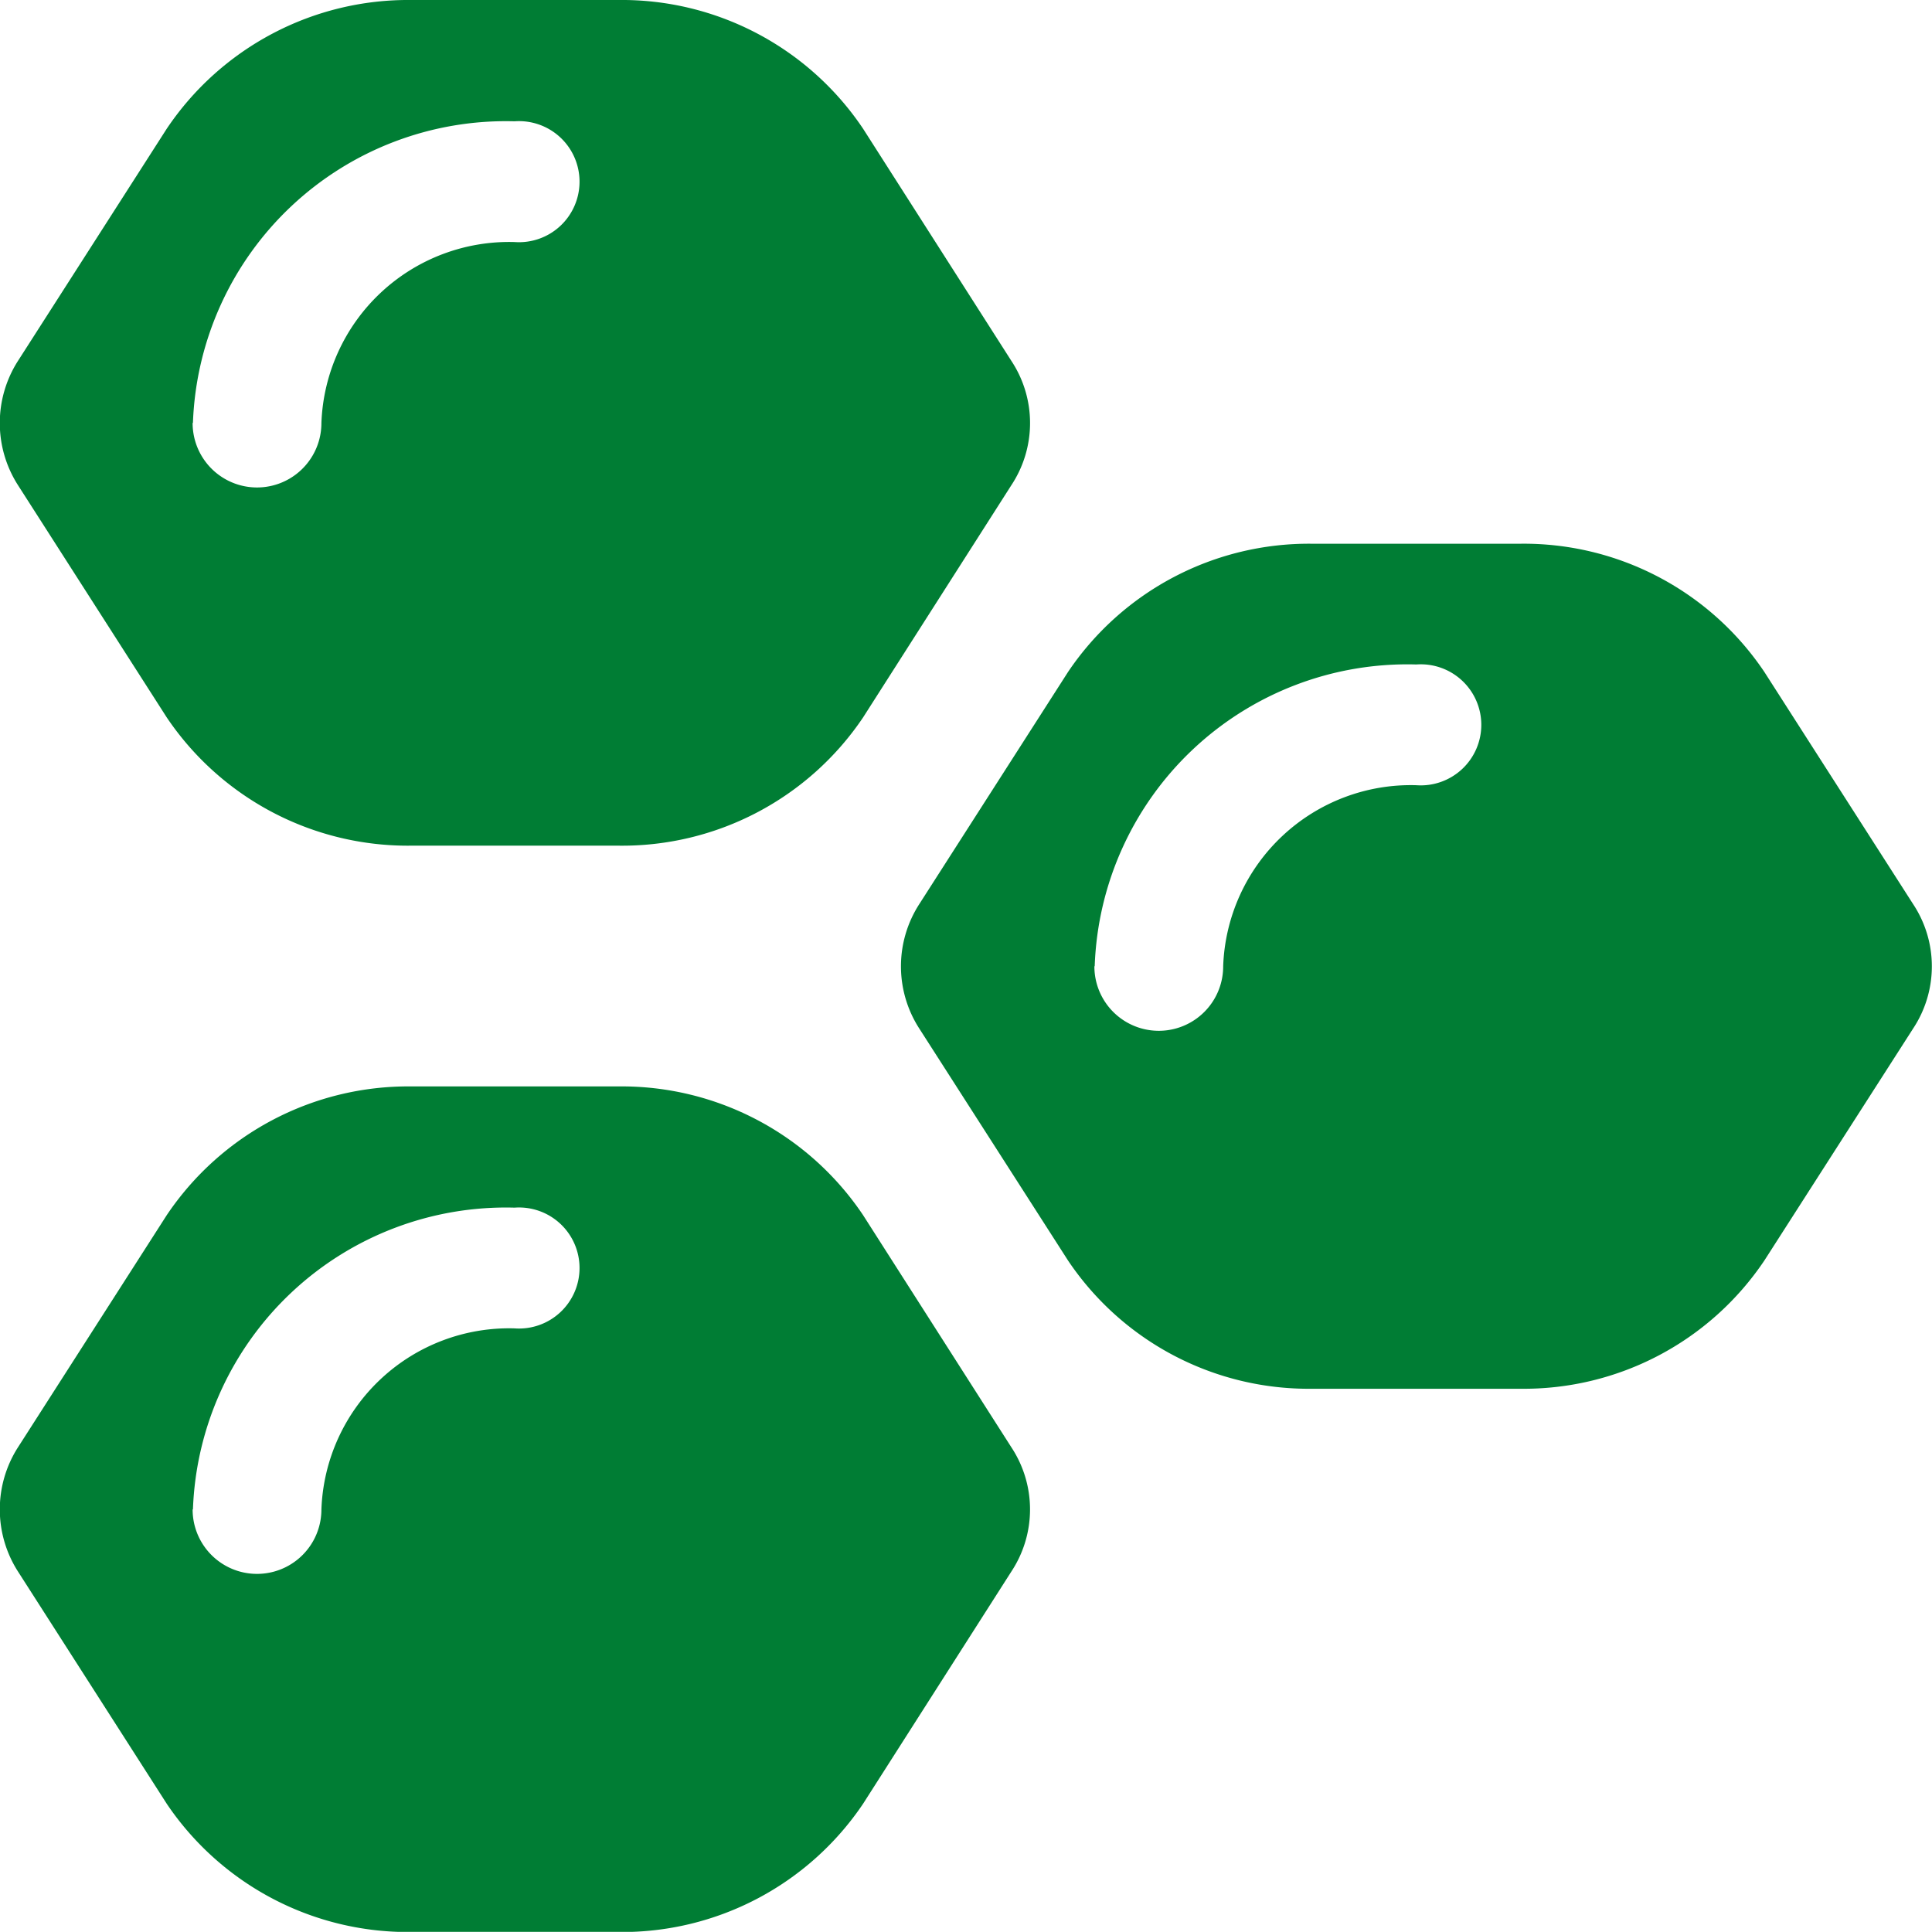
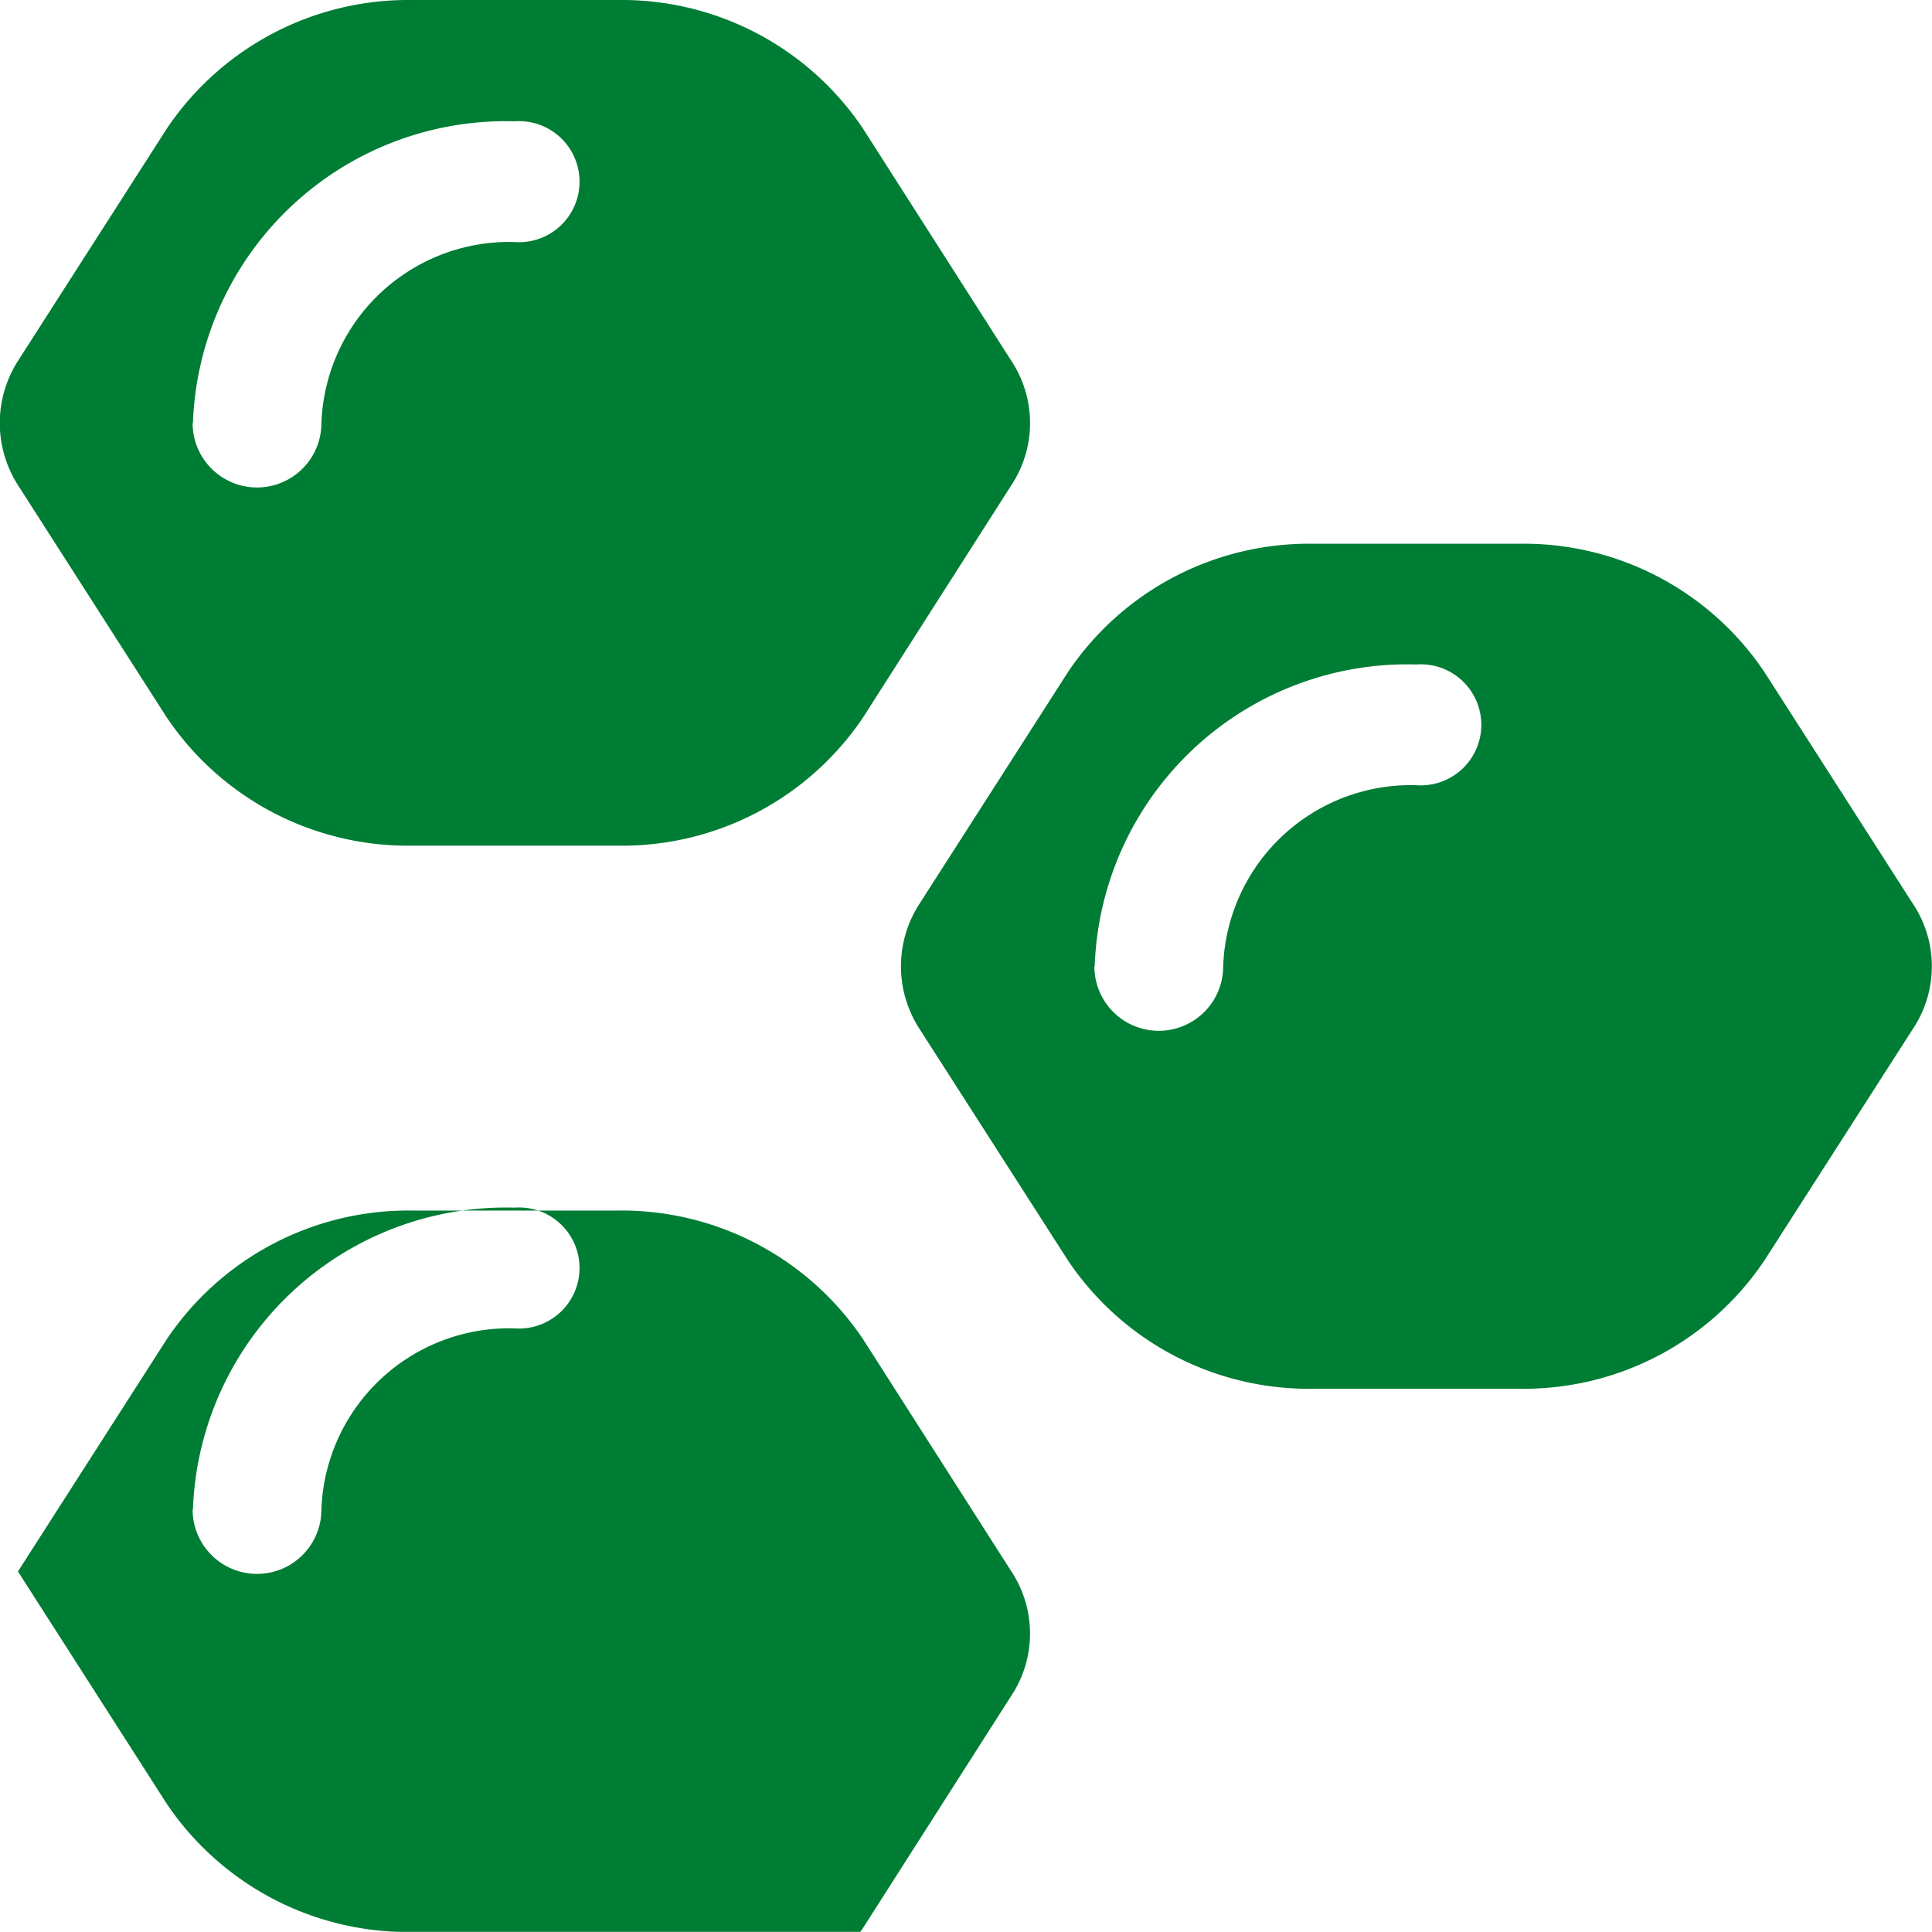
<svg xmlns="http://www.w3.org/2000/svg" width="24.002" height="24" viewBox="0 0 24.002 24">
  <g transform="translate(-443 -2419)">
-     <rect width="24" height="24" transform="translate(443 2419)" fill="#fff" opacity="0" />
-     <path d="M20831.1,5103a3.613,3.613,0,0,1-3.035-1.594l-1.848-2.885a1.431,1.431,0,0,1,0-1.542l1.848-2.884a3.614,3.614,0,0,1,3.035-1.6h2.576a3.612,3.612,0,0,1,3.041,1.6l1.842,2.884a1.4,1.4,0,0,1,0,1.542l-1.842,2.885a3.61,3.61,0,0,1-3.041,1.594Zm-2.713-5.249a.8.8,0,0,0,1.6,0,2.334,2.334,0,0,1,2.4-2.25.752.752,0,1,0,0-1.5A3.891,3.891,0,0,0,20828.391,5097.749Zm13.908-1.5a3.6,3.6,0,0,1-3.033-1.594l-1.848-2.882a1.426,1.426,0,0,1,0-1.544l1.848-2.884a3.607,3.607,0,0,1,3.033-1.594h2.584a3.6,3.6,0,0,1,3.035,1.594l1.848,2.884a1.4,1.4,0,0,1,0,1.544l-1.848,2.882a3.6,3.6,0,0,1-3.035,1.594Zm-2.705-5.247a.8.8,0,0,0,1.6,0,2.333,2.333,0,0,1,2.4-2.251.752.752,0,1,0,0-1.5A3.886,3.886,0,0,0,20839.594,5091Zm-8.49-1.5a3.61,3.61,0,0,1-3.035-1.594l-1.848-2.885a1.432,1.432,0,0,1,0-1.543l1.848-2.884a3.613,3.613,0,0,1,3.035-1.6h2.576a3.61,3.61,0,0,1,3.041,1.6l1.842,2.884a1.4,1.4,0,0,1,0,1.543l-1.842,2.885a3.608,3.608,0,0,1-3.041,1.594Zm-2.713-5.25a.8.8,0,0,0,1.6,0,2.334,2.334,0,0,1,2.4-2.249.752.752,0,1,0,0-1.5A3.89,3.89,0,0,0,20828.391,5084.249Z" transform="translate(-20382.994 -2659.998)" fill="#007d34" />
+     <path d="M20831.1,5103a3.613,3.613,0,0,1-3.035-1.594l-1.848-2.885l1.848-2.884a3.614,3.614,0,0,1,3.035-1.6h2.576a3.612,3.612,0,0,1,3.041,1.6l1.842,2.884a1.4,1.4,0,0,1,0,1.542l-1.842,2.885a3.61,3.61,0,0,1-3.041,1.594Zm-2.713-5.249a.8.8,0,0,0,1.6,0,2.334,2.334,0,0,1,2.4-2.25.752.752,0,1,0,0-1.5A3.891,3.891,0,0,0,20828.391,5097.749Zm13.908-1.5a3.6,3.6,0,0,1-3.033-1.594l-1.848-2.882a1.426,1.426,0,0,1,0-1.544l1.848-2.884a3.607,3.607,0,0,1,3.033-1.594h2.584a3.6,3.6,0,0,1,3.035,1.594l1.848,2.884a1.4,1.4,0,0,1,0,1.544l-1.848,2.882a3.6,3.6,0,0,1-3.035,1.594Zm-2.705-5.247a.8.8,0,0,0,1.6,0,2.333,2.333,0,0,1,2.4-2.251.752.752,0,1,0,0-1.5A3.886,3.886,0,0,0,20839.594,5091Zm-8.49-1.5a3.61,3.61,0,0,1-3.035-1.594l-1.848-2.885a1.432,1.432,0,0,1,0-1.543l1.848-2.884a3.613,3.613,0,0,1,3.035-1.6h2.576a3.61,3.61,0,0,1,3.041,1.6l1.842,2.884a1.4,1.4,0,0,1,0,1.543l-1.842,2.885a3.608,3.608,0,0,1-3.041,1.594Zm-2.713-5.25a.8.8,0,0,0,1.6,0,2.334,2.334,0,0,1,2.4-2.249.752.752,0,1,0,0-1.5A3.89,3.89,0,0,0,20828.391,5084.249Z" transform="translate(-20382.994 -2659.998)" fill="#007d34" />
  </g>
</svg>